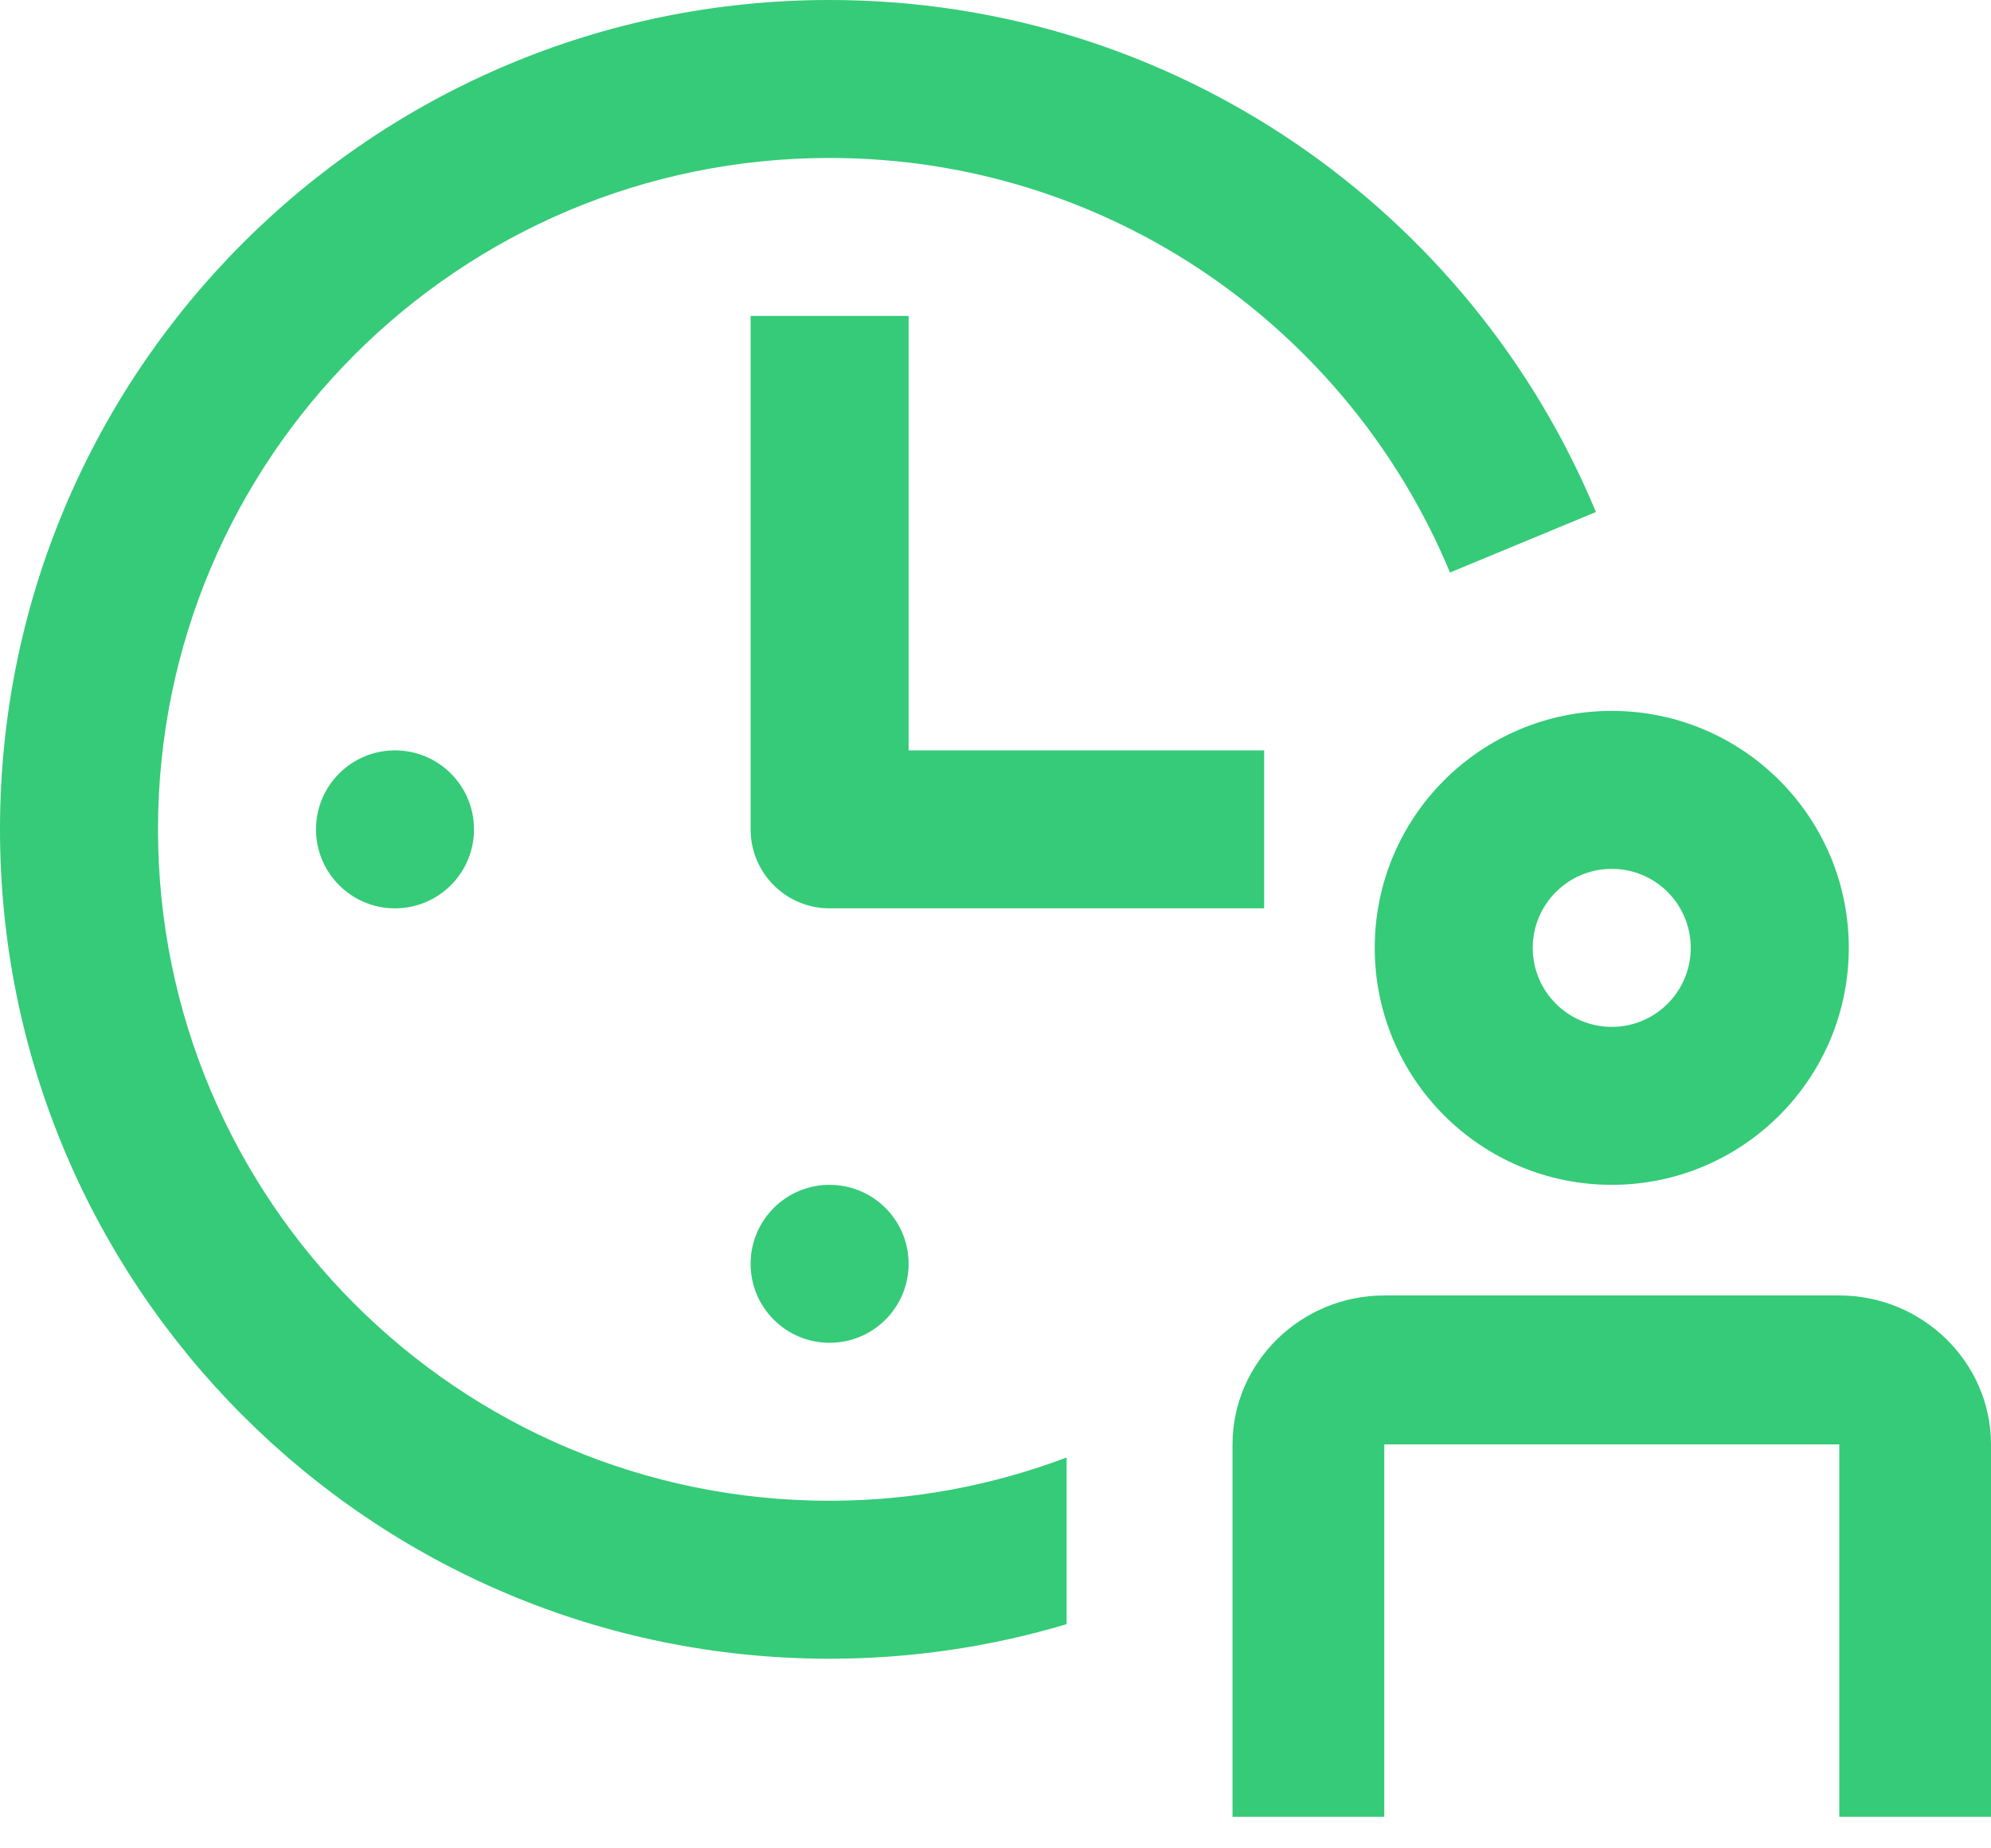
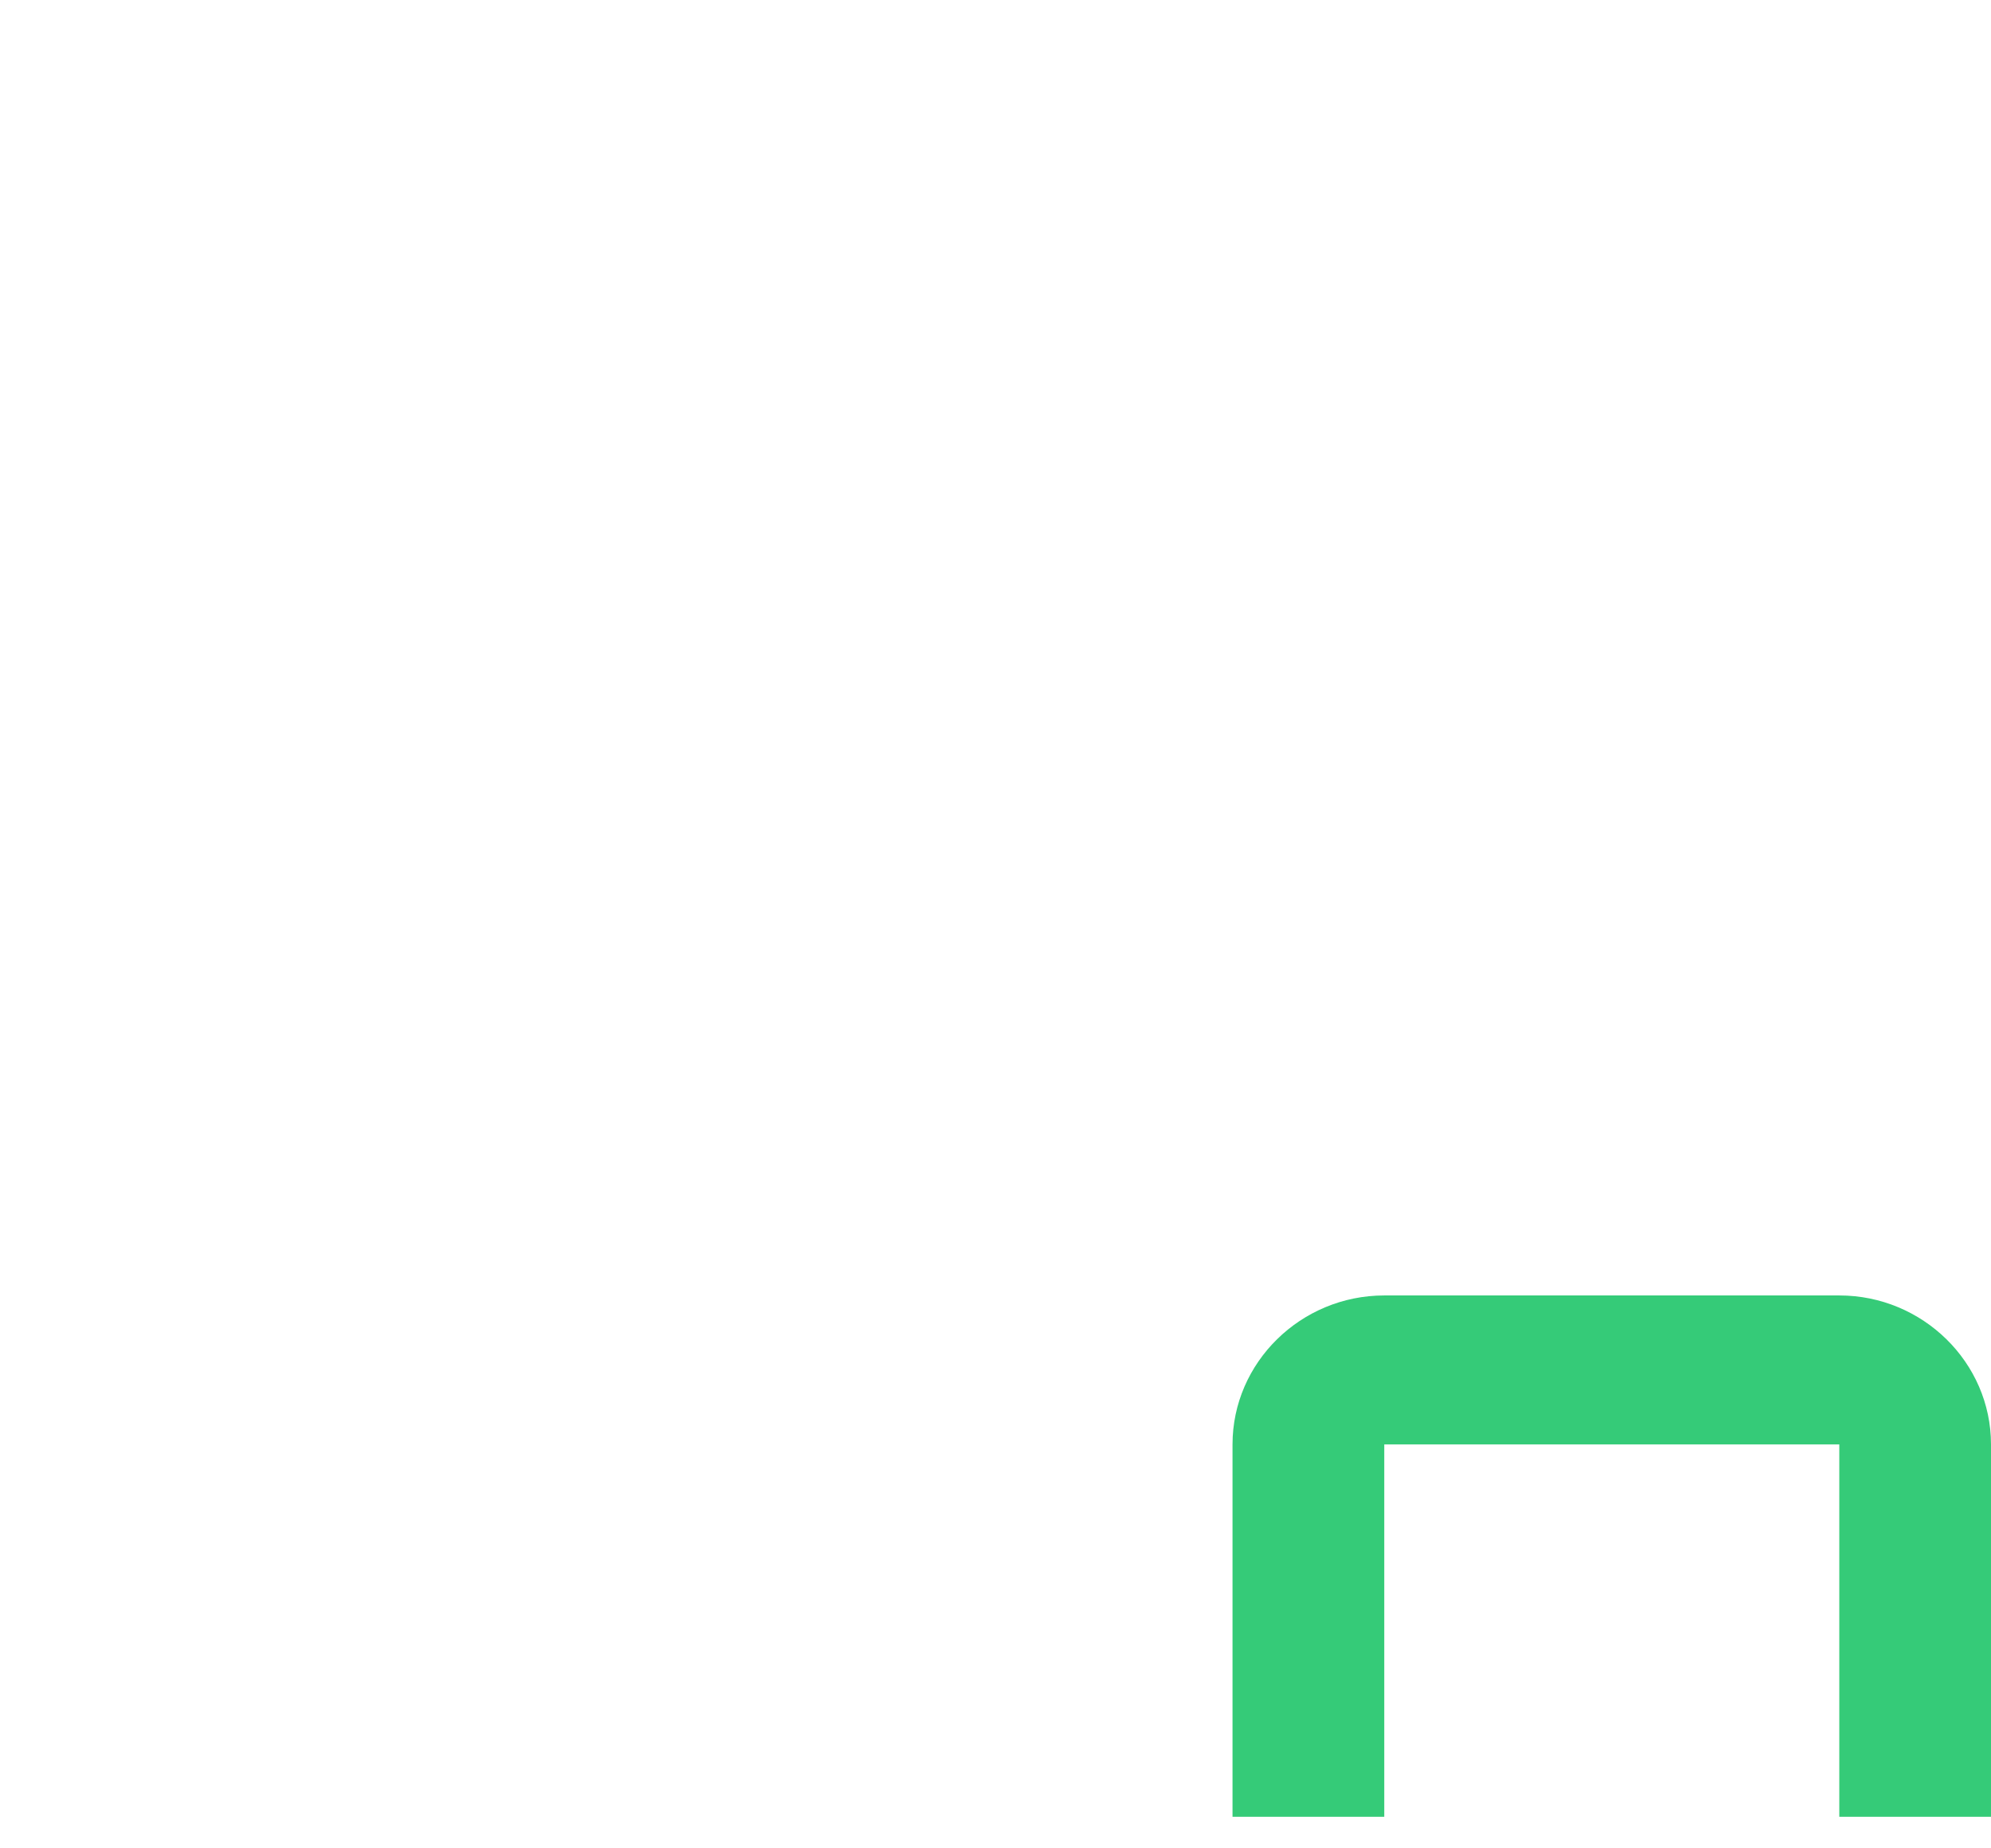
<svg xmlns="http://www.w3.org/2000/svg" width="42" height="39" viewBox="0 0 42 39" fill="none">
-   <path d="M19.167 15.833V6.666H15.834V17.499C15.834 18.421 16.579 19.166 17.5 19.166H26.667V15.833H19.167Z" fill="#35CB78" />
-   <path d="M17.5 28.333C18.421 28.333 19.167 27.587 19.167 26.666C19.167 25.746 18.421 25 17.5 25C16.58 25 15.834 25.746 15.834 26.666C15.834 27.587 16.58 28.333 17.5 28.333Z" fill="#35CB78" />
-   <path d="M8.332 19.166C9.253 19.166 9.999 18.42 9.999 17.5C9.999 16.579 9.253 15.833 8.332 15.833C7.412 15.833 6.666 16.579 6.666 17.5C6.666 18.42 7.412 19.166 8.332 19.166Z" fill="#35CB78" />
-   <path d="M17.5 0C24.791 0 31.035 4.463 33.666 10.804L30.587 12.08C28.458 6.947 23.403 3.333 17.5 3.333C9.675 3.333 3.333 9.675 3.333 17.5C3.333 25.323 9.675 31.666 17.5 31.666C19.26 31.666 20.944 31.341 22.5 30.753V34.27C20.916 34.743 19.238 34.999 17.5 34.999C7.836 34.999 0 27.164 0 17.5C0 7.836 7.836 0 17.5 0Z" fill="#35CB78" />
-   <path d="M34 15C31.236 15 29 17.238 29 20C29 22.76 31.236 25 34 25C36.76 25 39 22.76 39 20C39 17.238 36.76 15 34 15ZM34 21.667C33.079 21.667 32.333 20.92 32.333 20C32.333 19.079 33.079 18.333 34 18.333C34.921 18.333 35.666 19.079 35.666 20C35.666 20.92 34.921 21.667 34 21.667Z" fill="#35CB78" />
  <path d="M29.201 30.477H38.8V38.334H42V30.477C42 28.749 40.559 27.334 38.8 27.334H29.201C27.441 27.334 26 28.749 26 30.477V38.334H29.201V30.477Z" fill="#35CB78" />
</svg>